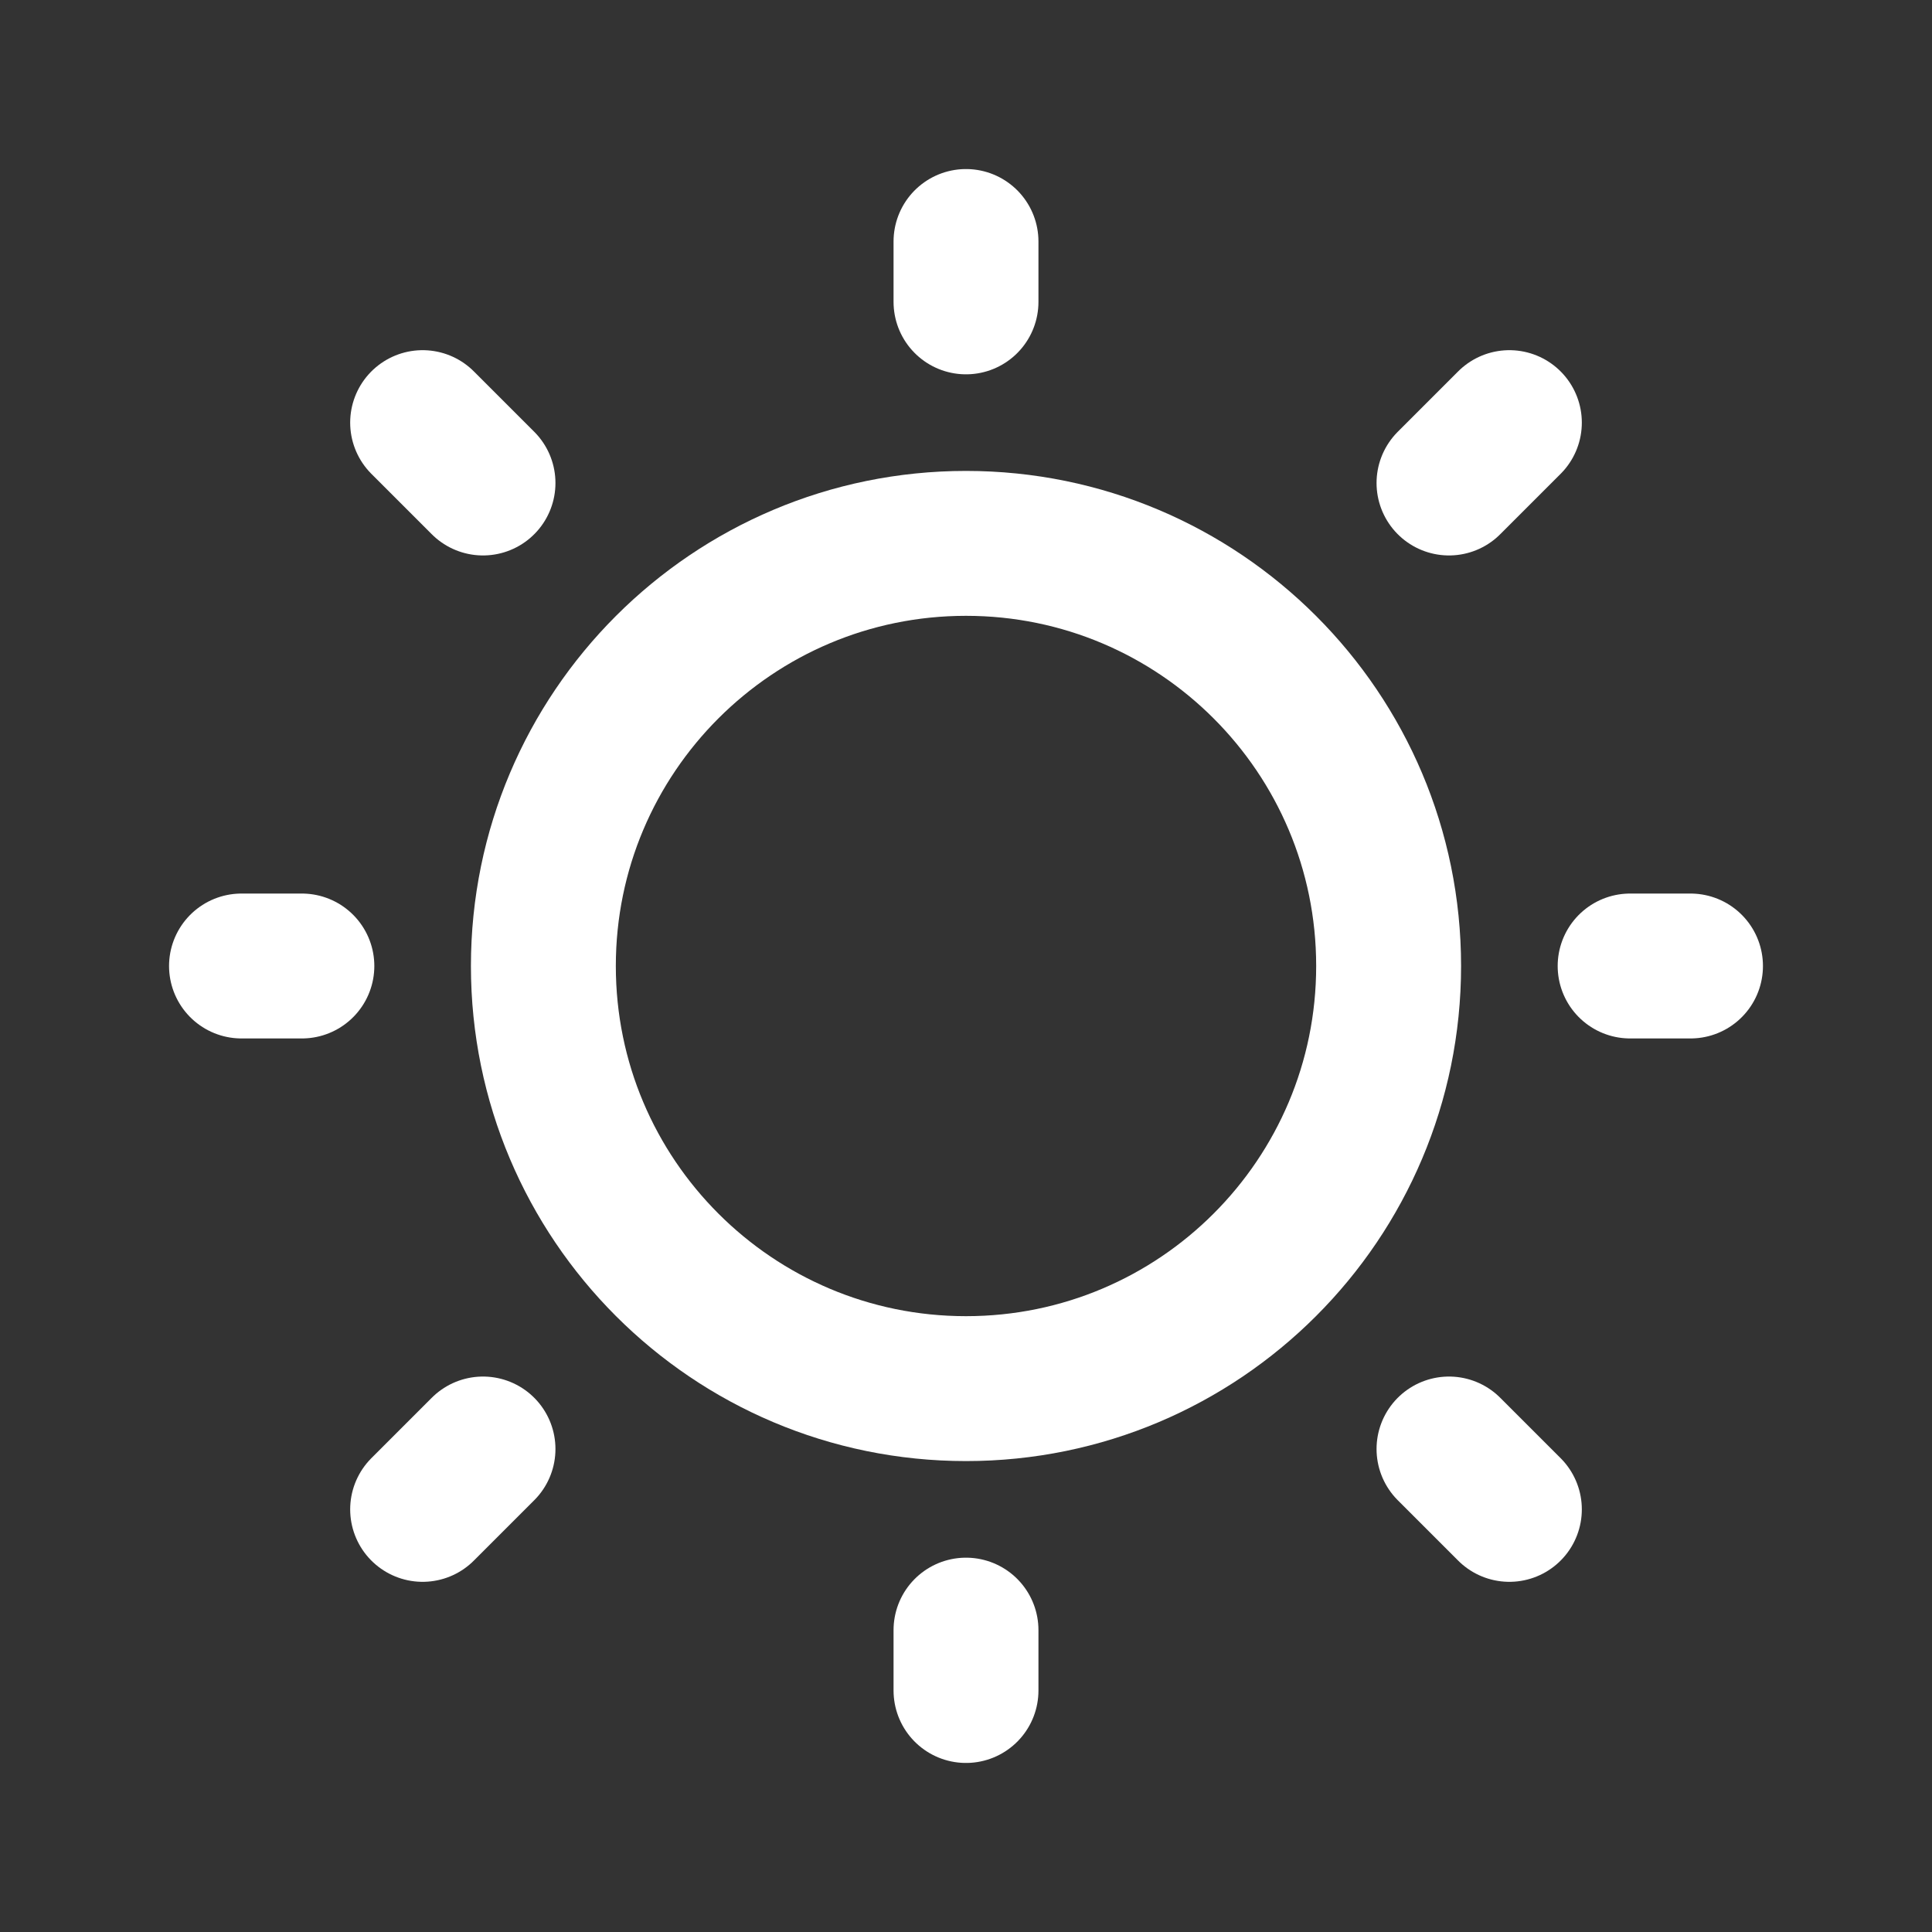
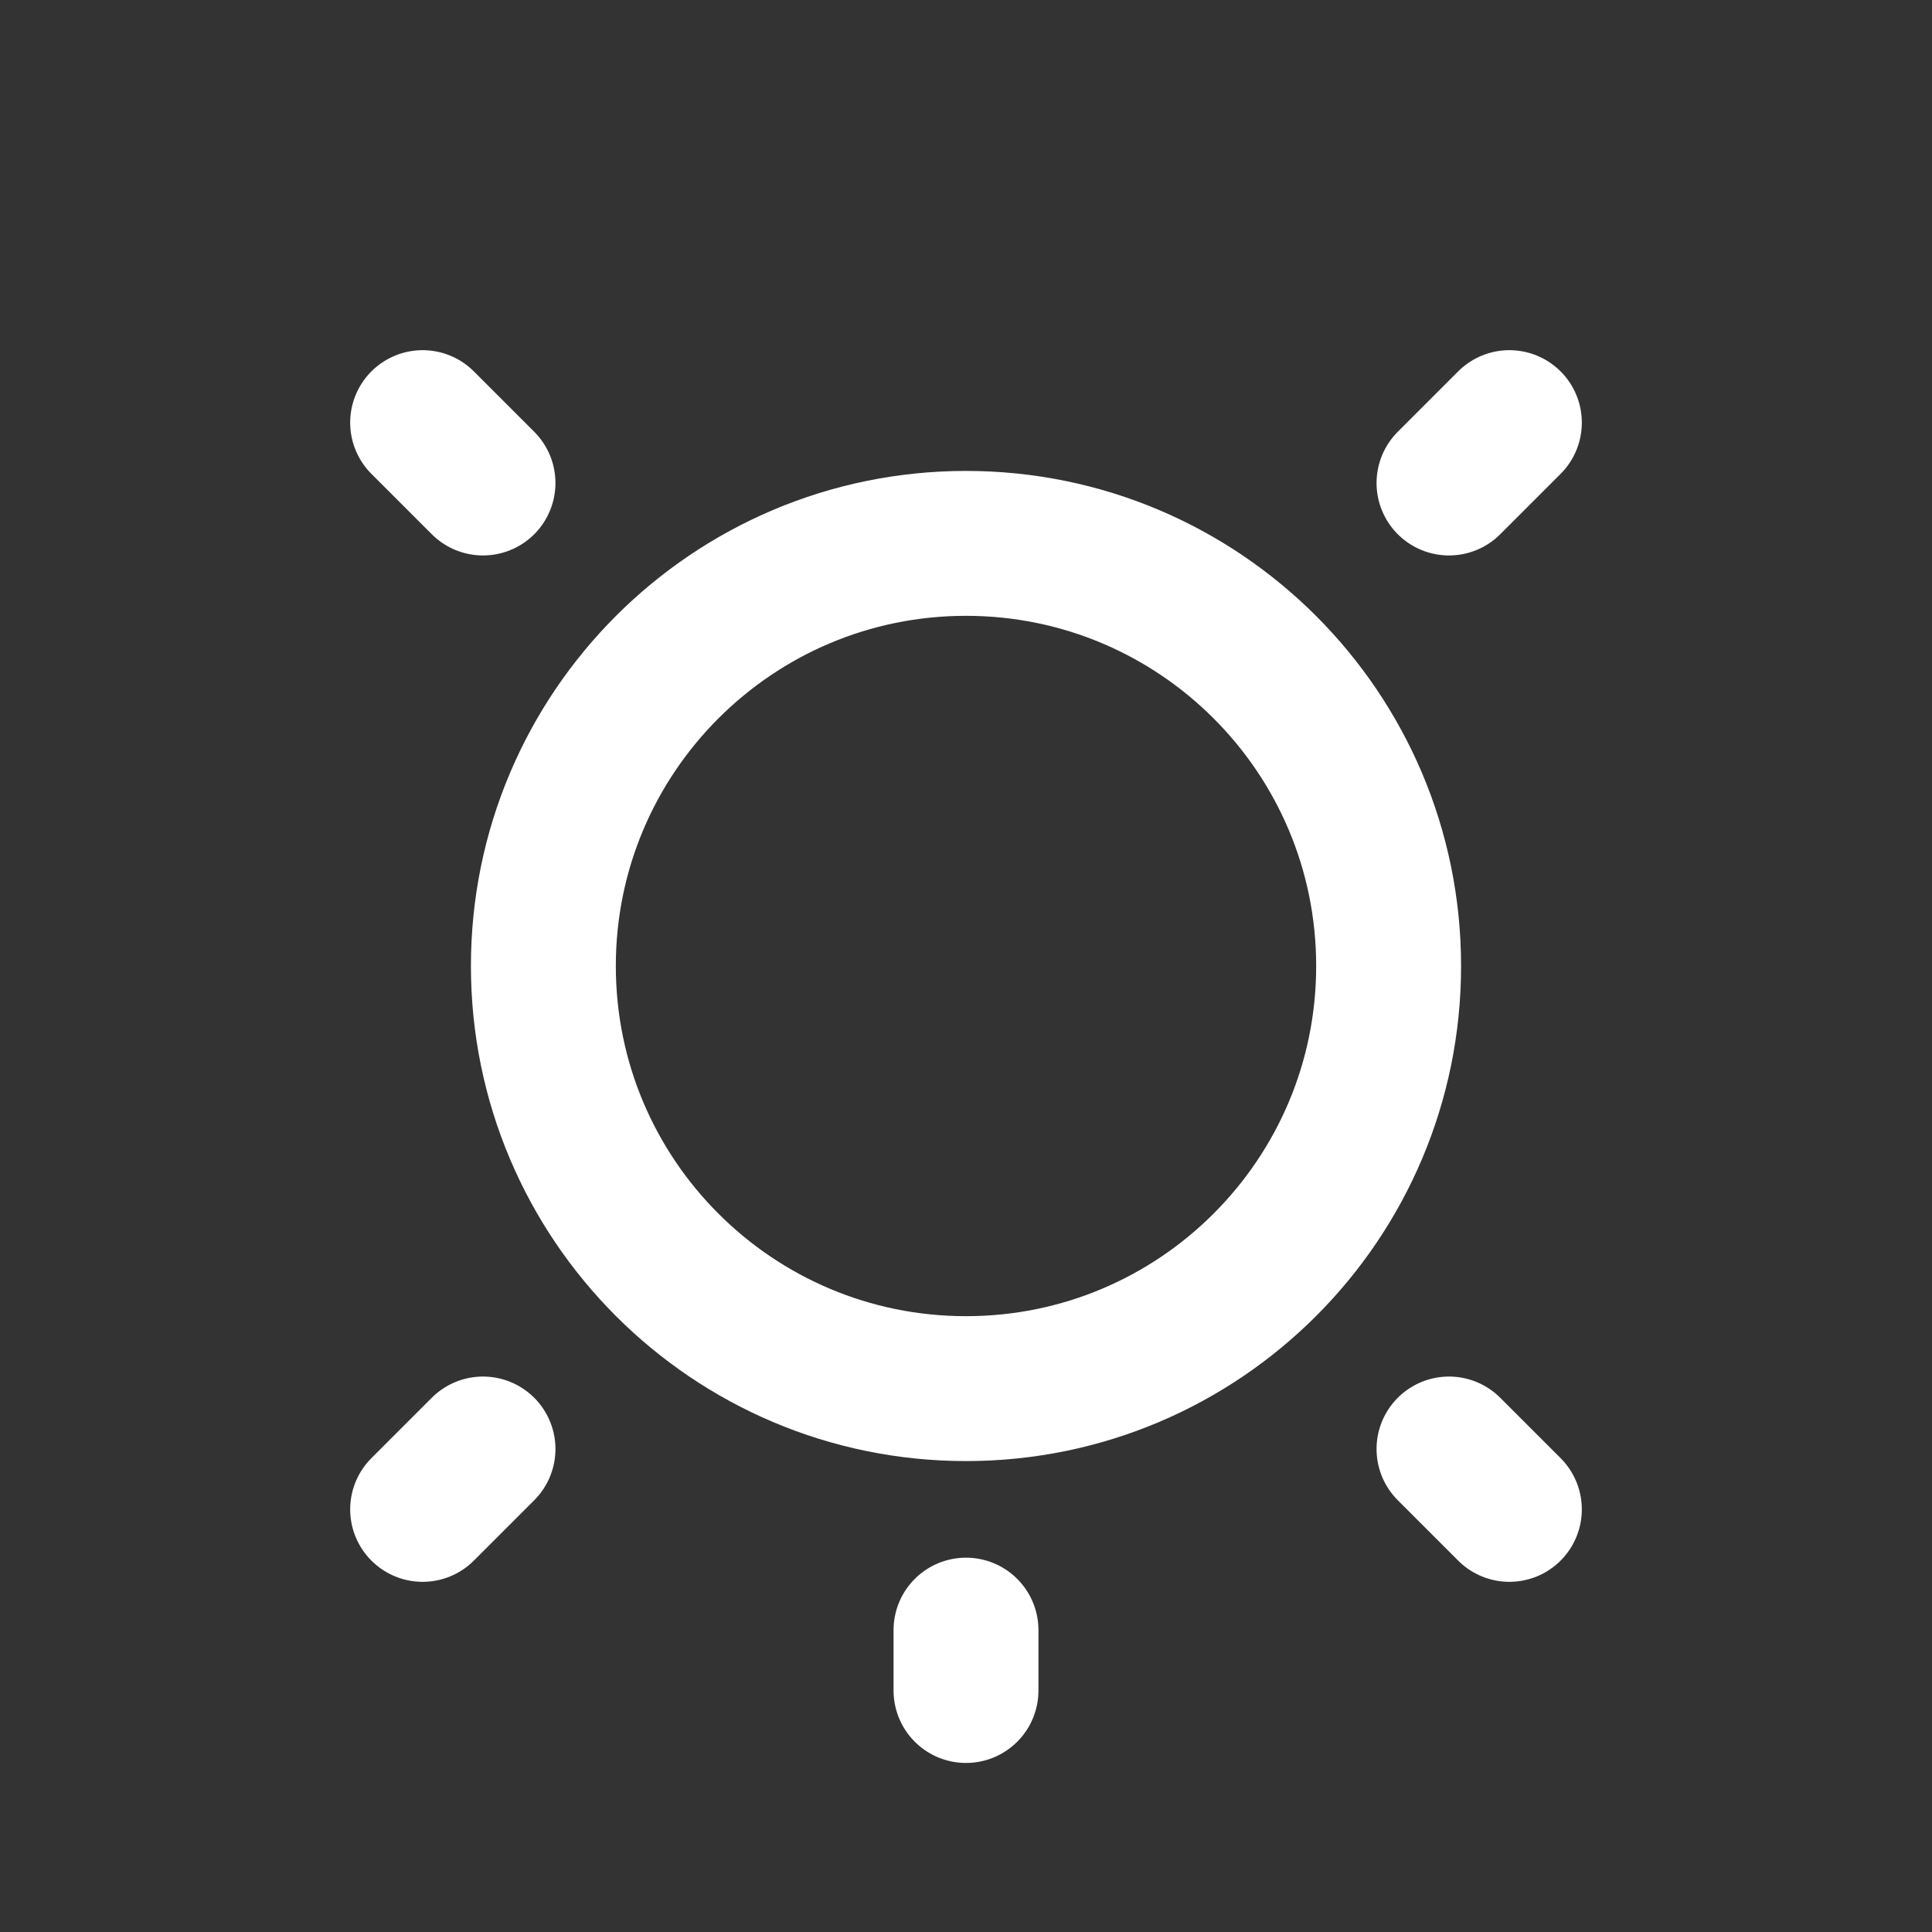
<svg xmlns="http://www.w3.org/2000/svg" width="20" height="20" viewBox="0 0 20 20" fill="none">
  <rect x="0" y="0" width="20" height="20" fill="#333333" stroke="none" />
  <g clip-path="url(#clip0_2544_220525)">
-     <path d="M10 3.125V2.5" stroke="white" stroke-width="1.5" stroke-linecap="round" stroke-linejoin="round" />
    <path d="M10 14.375C12.416 14.375 14.375 12.416 14.375 10C14.375 7.584 12.416 5.625 10 5.625C7.584 5.625 5.625 7.584 5.625 10C5.625 12.416 7.584 14.375 10 14.375Z" stroke="white" stroke-width="1.5" stroke-linecap="round" stroke-linejoin="round" />
    <path d="M5 5L4.375 4.375" stroke="white" stroke-width="1.5" stroke-linecap="round" stroke-linejoin="round" />
    <path d="M5 15L4.375 15.625" stroke="white" stroke-width="1.5" stroke-linecap="round" stroke-linejoin="round" />
    <path d="M15 5L15.625 4.375" stroke="white" stroke-width="1.5" stroke-linecap="round" stroke-linejoin="round" />
    <path d="M15 15L15.625 15.625" stroke="white" stroke-width="1.5" stroke-linecap="round" stroke-linejoin="round" />
-     <path d="M3.125 10H2.5" stroke="white" stroke-width="1.5" stroke-linecap="round" stroke-linejoin="round" />
    <path d="M10 16.875V17.5" stroke="white" stroke-width="1.5" stroke-linecap="round" stroke-linejoin="round" />
-     <path d="M16.875 10H17.5" stroke="white" stroke-width="1.5" stroke-linecap="round" stroke-linejoin="round" />
  </g>
  <defs>
    <clipPath id="clip0_2544_220525">
      <rect width="20" height="20" fill="white" />
    </clipPath>
  </defs>
</svg>